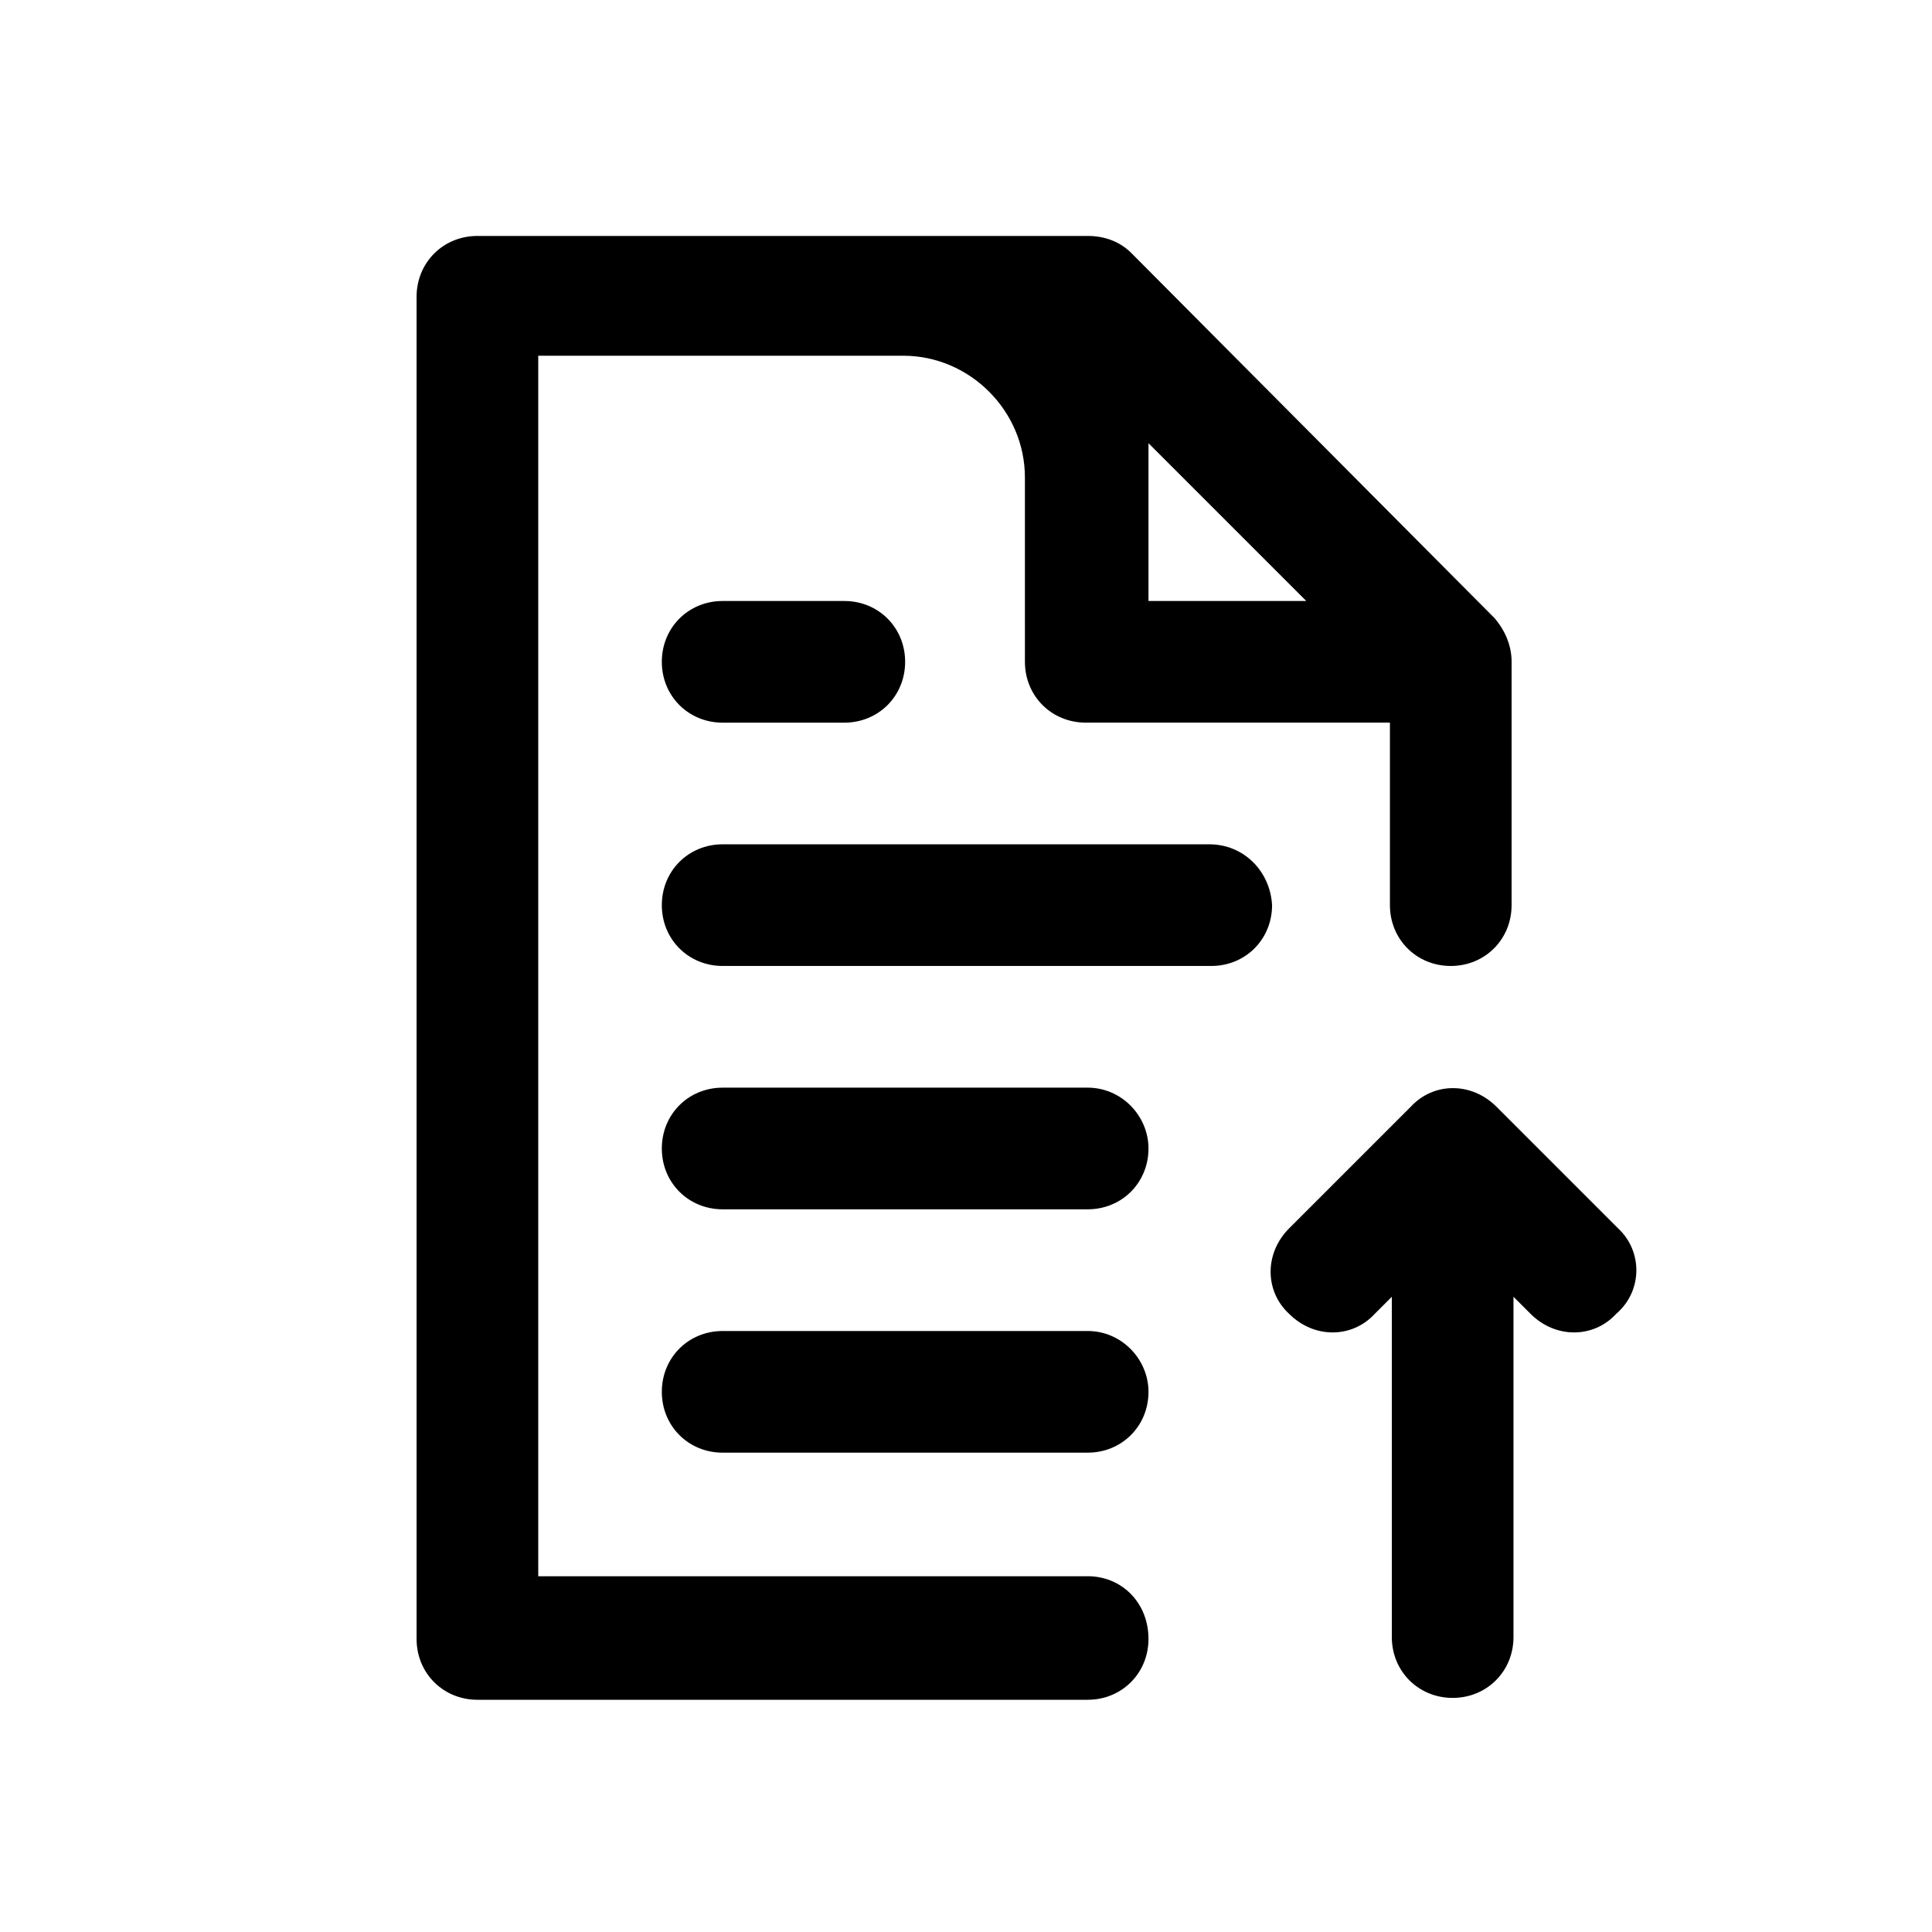
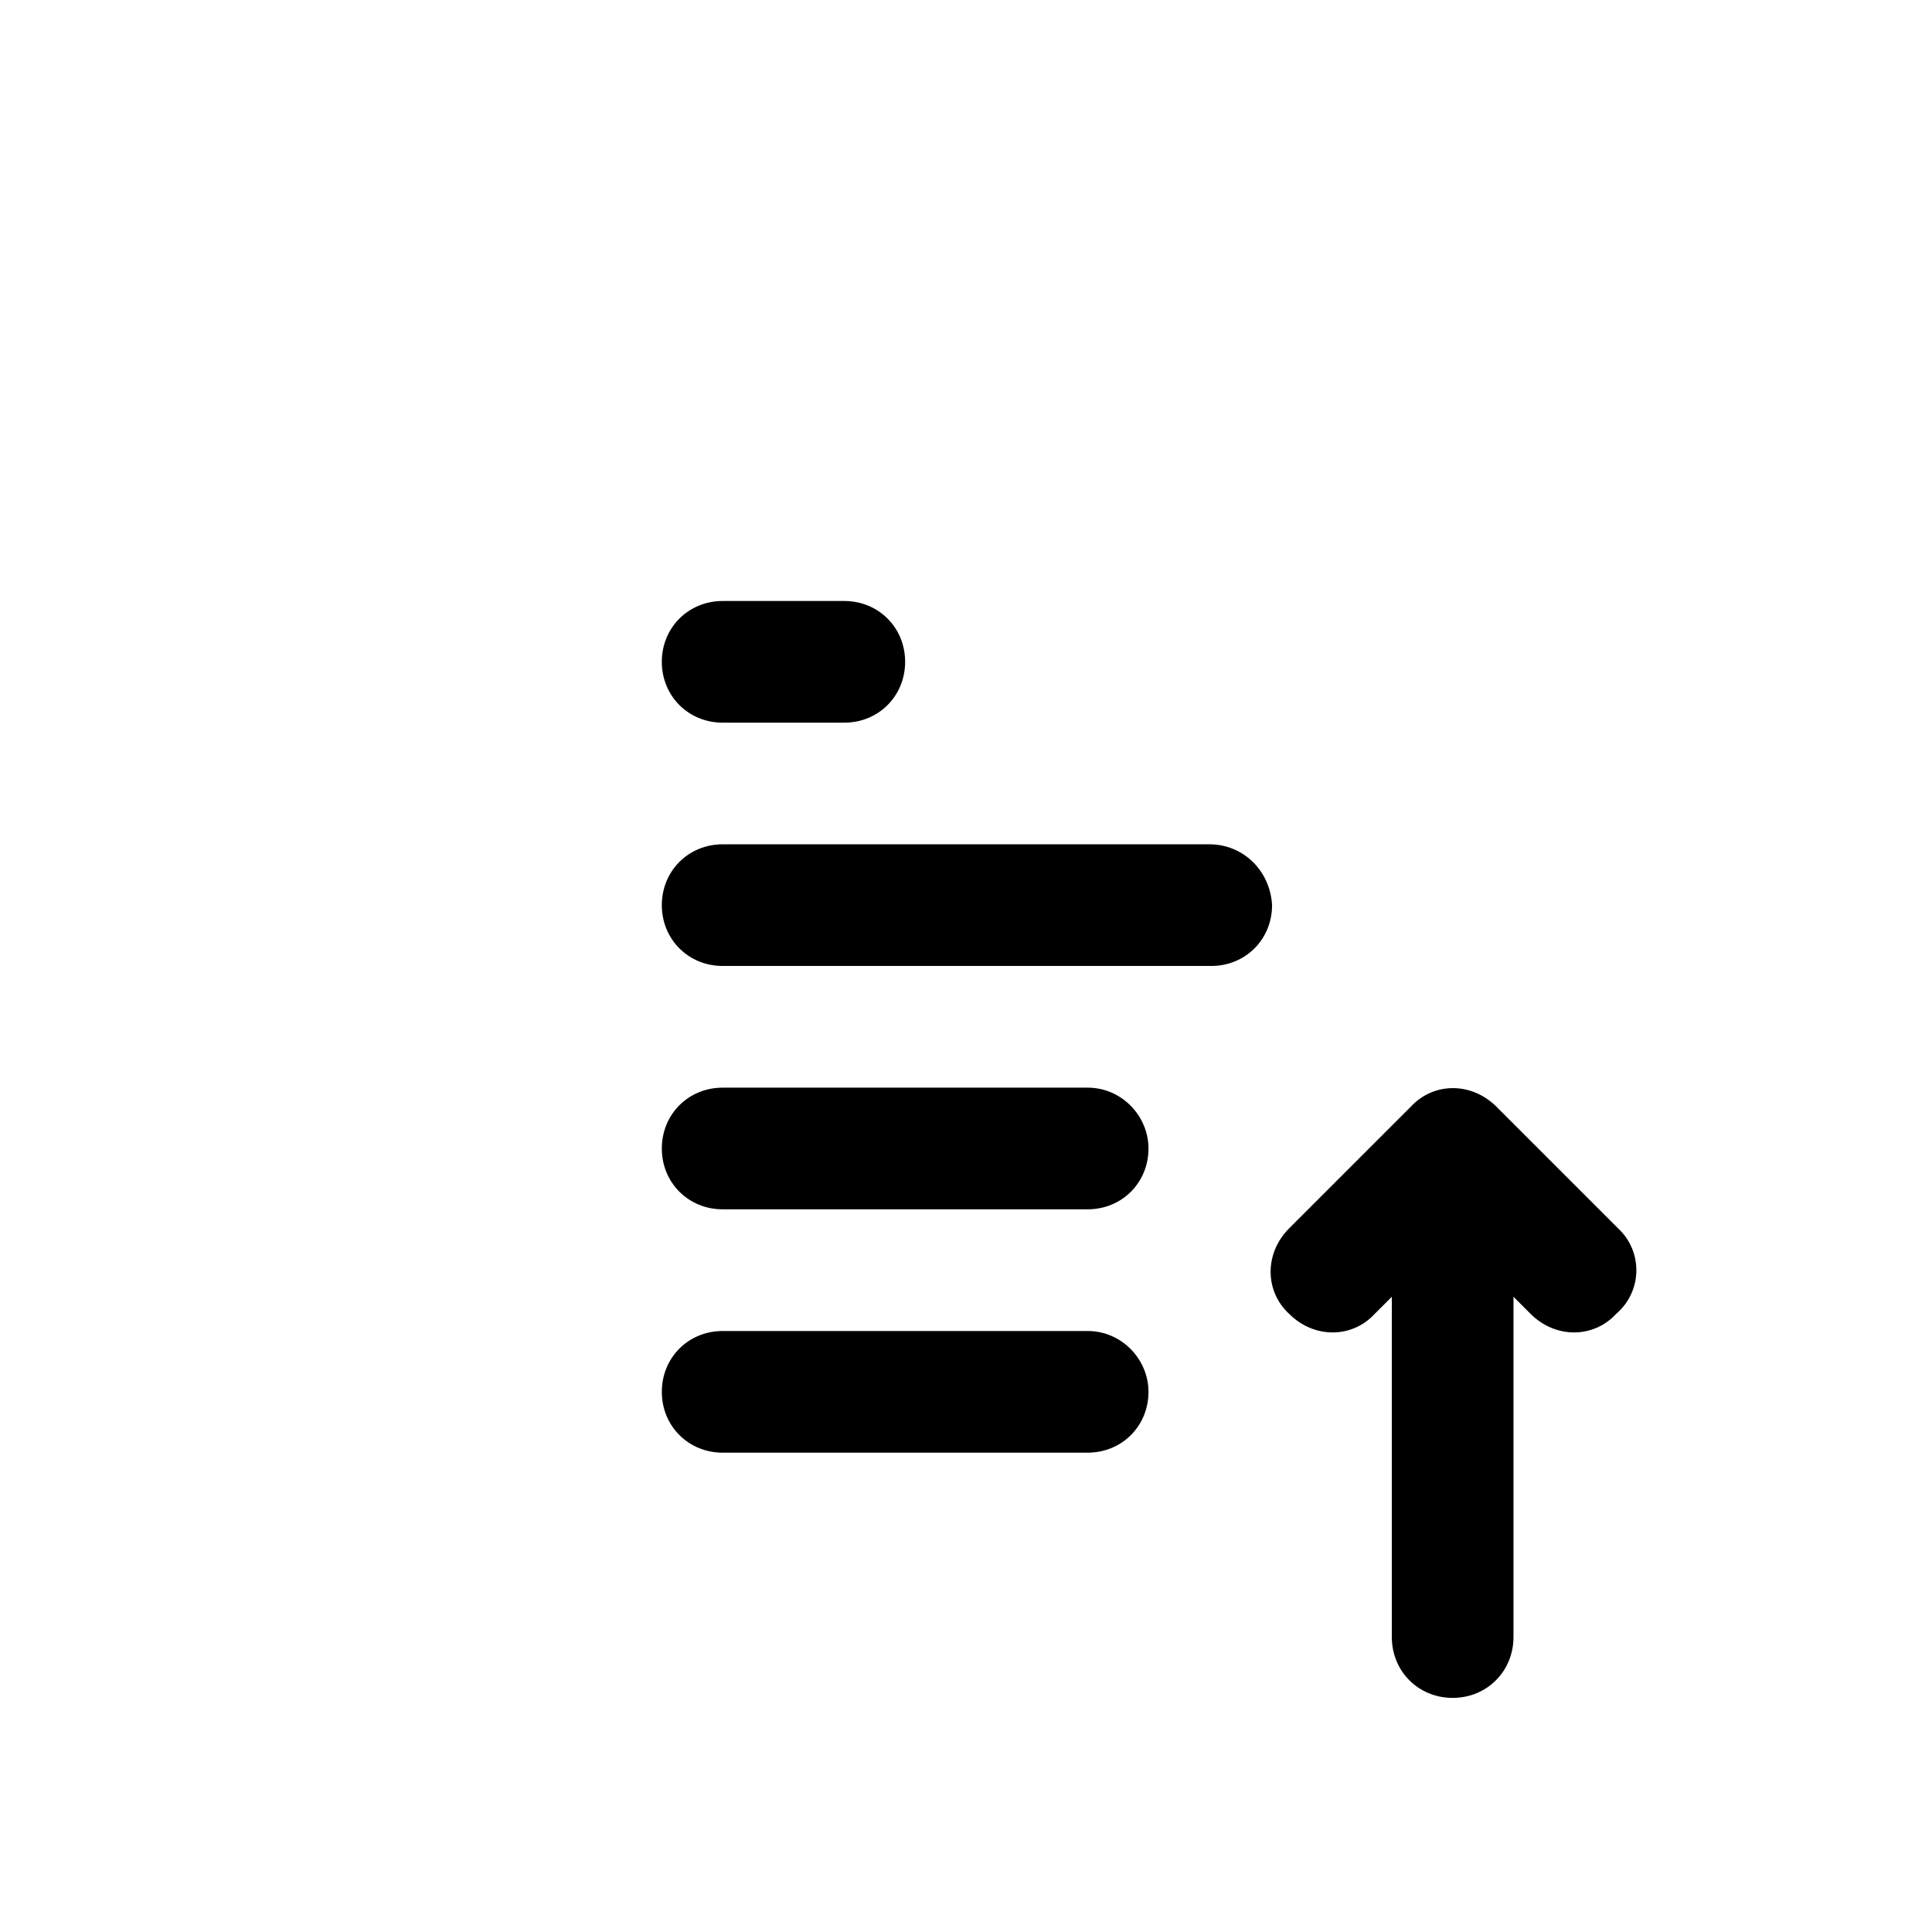
<svg xmlns="http://www.w3.org/2000/svg" fill="#000000" width="800px" height="800px" version="1.1" viewBox="144 144 512 512">
  <g>
    <path d="m367.75 303.27h-32.242c-9.07 0-16.121 7.055-16.121 16.121 0 9.07 7.055 16.121 16.121 16.121h32.242c9.07 0 16.121-7.055 16.121-16.121 0-9.066-7.051-16.121-16.121-16.121z" />
    <path d="m464.48 367.75h-128.97c-9.07 0-16.121 7.055-16.121 16.121 0 9.07 7.055 16.121 16.121 16.121h129.48c9.07 0 16.121-7.055 16.121-16.121-0.504-9.066-7.559-16.121-16.629-16.121z" />
    <path d="m432.24 432.24h-96.73c-9.07 0-16.121 7.055-16.121 16.121 0 9.07 7.055 16.121 16.121 16.121h96.73c9.07 0 16.121-7.055 16.121-16.121 0-8.562-7.051-16.121-16.121-16.121z" />
    <path d="m432.24 496.73h-96.73c-9.07 0-16.121 7.055-16.121 16.121 0 9.07 7.055 16.121 16.121 16.121h96.73c9.07 0 16.121-7.055 16.121-16.121 0-8.566-7.051-16.121-16.121-16.121z" />
-     <path d="m432.24 561.72h-145.6v-323.45h96.73c17.633 0 32.242 14.609 32.242 32.242l0.004 48.871c0 9.07 7.055 16.121 16.121 16.121h80.609v48.367c0 9.07 7.055 16.121 16.121 16.121 9.07 0 16.121-7.055 16.121-16.121l0.004-64.488c0-4.031-1.512-8.062-4.535-11.586l-96.23-96.734c-3.023-3.023-7.055-4.535-11.586-4.535h-161.72c-9.07 0-16.121 7.055-16.121 16.121v355.69c0 9.07 7.055 16.121 16.121 16.121h161.72c9.07 0 16.121-7.055 16.121-16.121 0-9.574-7.051-16.625-16.121-16.625zm16.121-300.27 41.816 41.816h-41.816z" />
    <path d="m572.8 469.52-32.242-32.242c-6.551-6.551-16.625-6.551-22.672 0l-32.246 32.242c-6.551 6.551-6.551 16.625 0 22.672 6.551 6.551 16.625 6.551 22.672 0l4.535-4.535v90.184c0 9.07 7.055 16.121 16.121 16.121 9.07 0 16.121-7.055 16.121-16.121v-90.184l4.535 4.535c6.551 6.551 16.625 6.551 22.672 0 7.055-6.047 7.055-16.625 0.504-22.672z" />
  </g>
</svg>